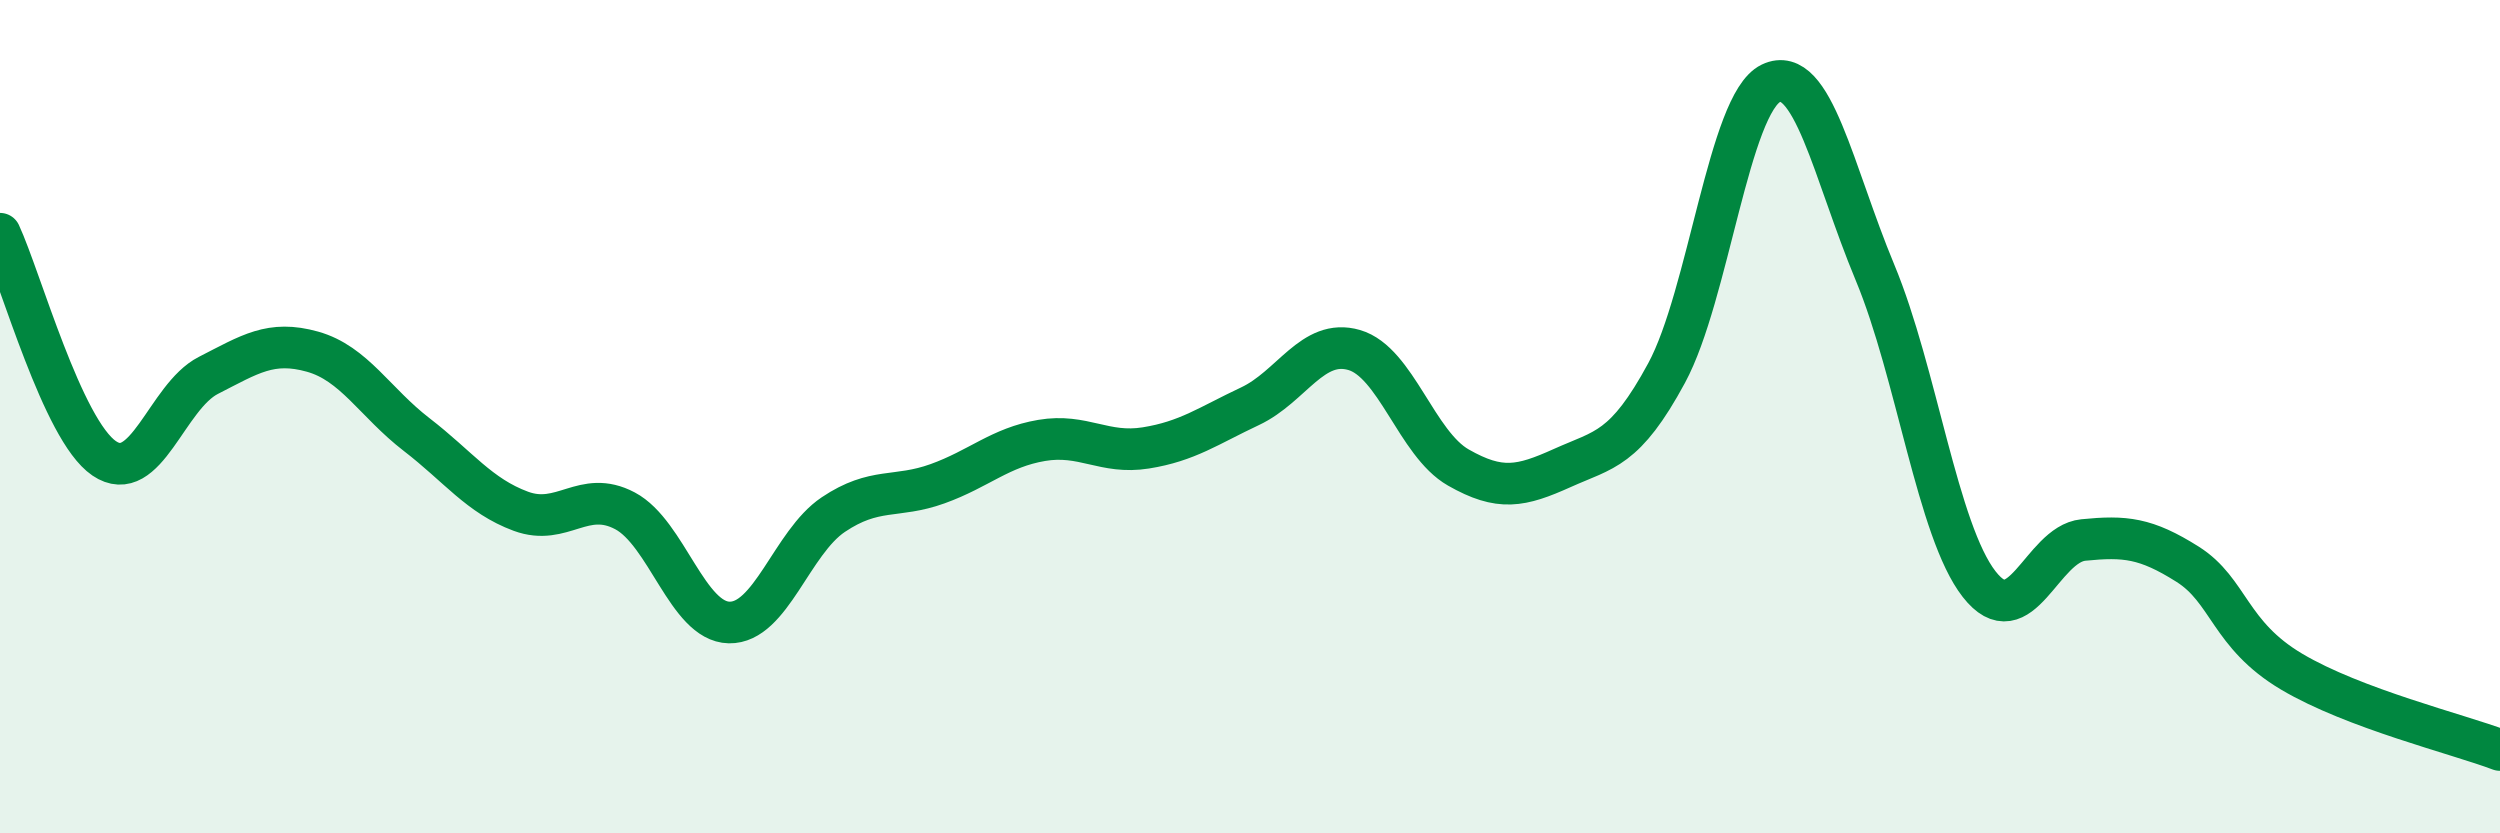
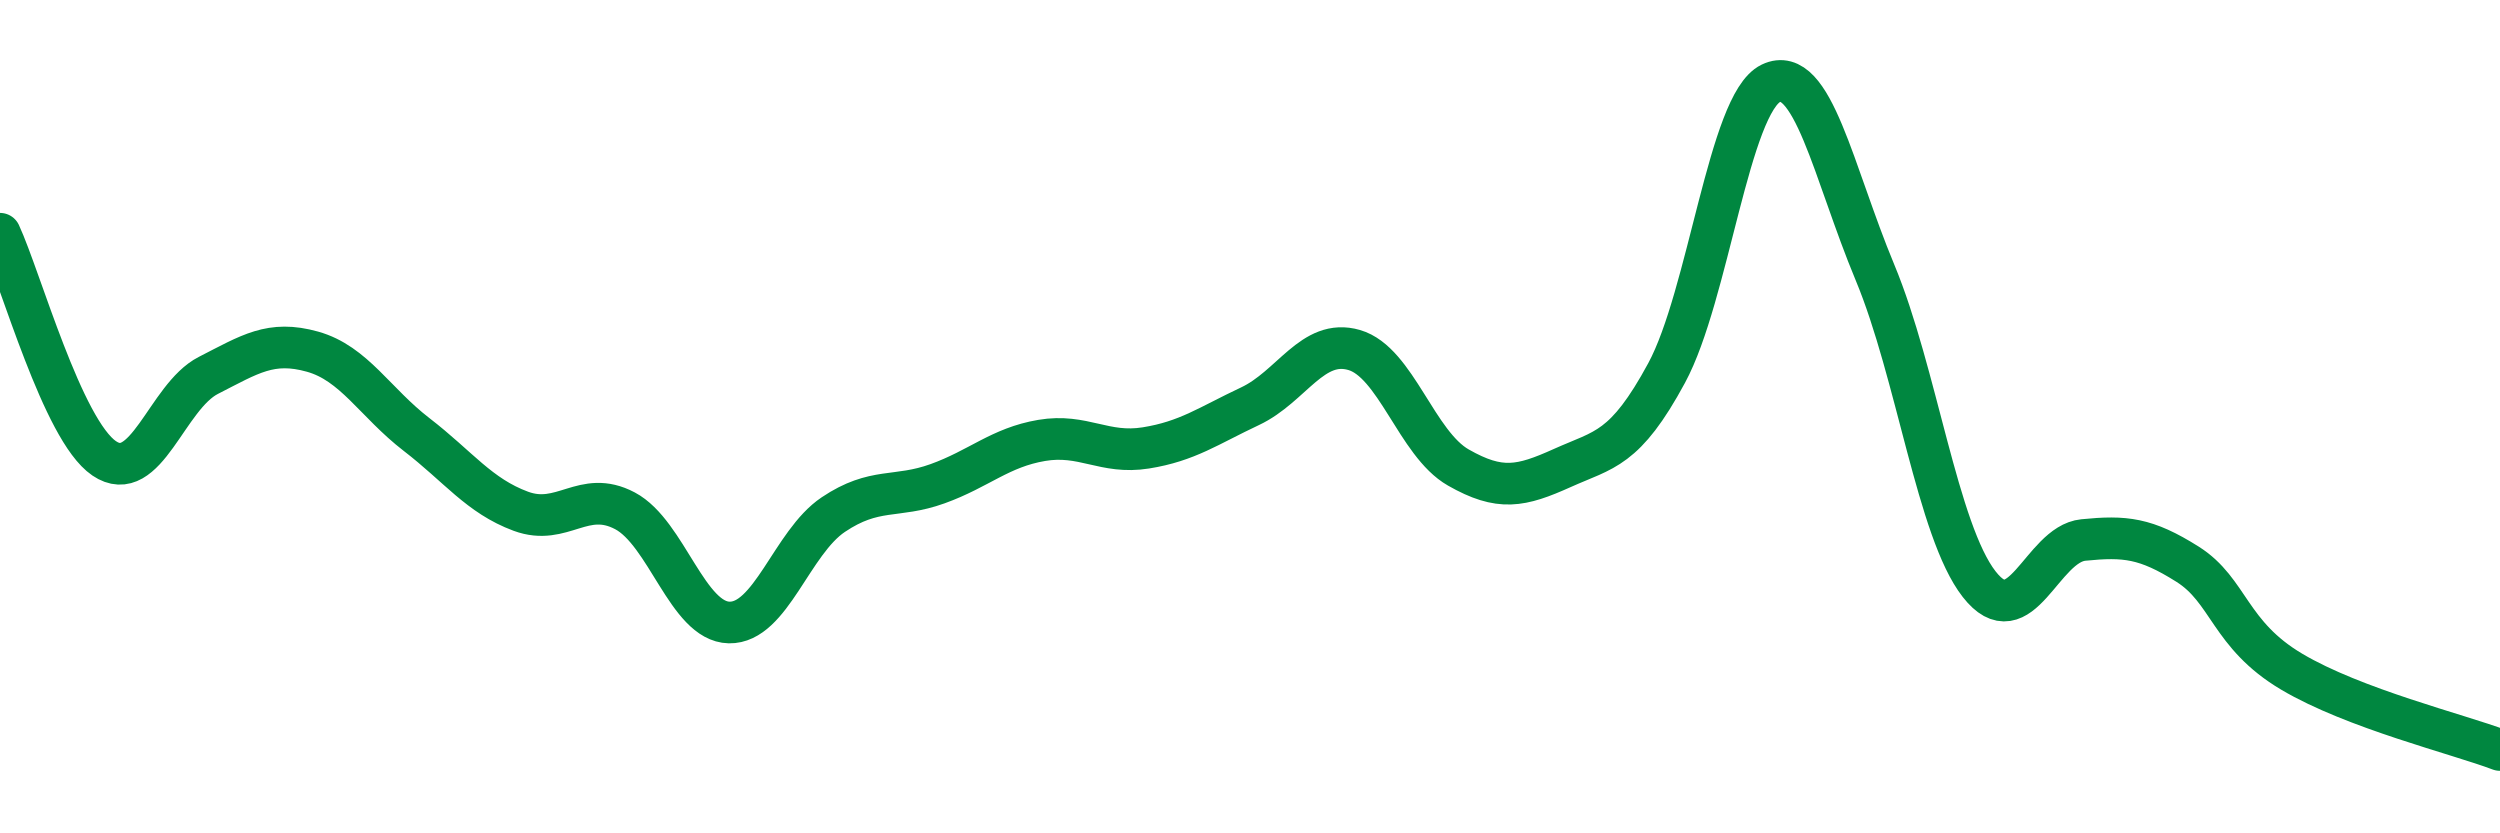
<svg xmlns="http://www.w3.org/2000/svg" width="60" height="20" viewBox="0 0 60 20">
-   <path d="M 0,5.61 C 0.5,6.69 1.5,10.32 2.5,11 C 3.5,11.68 4,9.52 5,9.01 C 6,8.5 6.5,8.16 7.5,8.44 C 8.5,8.72 9,9.66 10,10.43 C 11,11.2 11.5,11.9 12.5,12.27 C 13.5,12.64 14,11.73 15,12.26 C 16,12.79 16.5,14.92 17.5,14.94 C 18.5,14.96 19,13.02 20,12.35 C 21,11.68 21.5,11.97 22.5,11.61 C 23.5,11.25 24,10.74 25,10.57 C 26,10.4 26.5,10.91 27.5,10.75 C 28.5,10.59 29,10.22 30,9.75 C 31,9.28 31.5,8.11 32.5,8.4 C 33.5,8.69 34,10.65 35,11.22 C 36,11.79 36.5,11.68 37.5,11.23 C 38.5,10.78 39,10.8 40,8.95 C 41,7.1 41.5,2.48 42.5,2 C 43.5,1.52 44,4.14 45,6.54 C 46,8.94 46.5,12.74 47.5,14.02 C 48.5,15.3 49,13.06 50,12.96 C 51,12.86 51.5,12.91 52.5,13.54 C 53.5,14.17 53.5,15.23 55,16.12 C 56.5,17.01 59,17.62 60,18L60 20L0 20Z" fill="#008740" opacity="0.1" stroke-linecap="round" stroke-linejoin="round" />
  <path d="M 0,5.61 C 0.5,6.69 1.5,10.32 2.5,11 C 3.5,11.68 4,9.52 5,9.01 C 6,8.5 6.5,8.16 7.5,8.44 C 8.5,8.72 9,9.66 10,10.43 C 11,11.2 11.5,11.9 12.5,12.27 C 13.5,12.64 14,11.73 15,12.26 C 16,12.79 16.5,14.92 17.5,14.94 C 18.5,14.96 19,13.02 20,12.35 C 21,11.68 21.5,11.97 22.5,11.61 C 23.5,11.25 24,10.74 25,10.57 C 26,10.4 26.5,10.91 27.5,10.75 C 28.5,10.59 29,10.22 30,9.75 C 31,9.28 31.5,8.11 32.5,8.4 C 33.5,8.69 34,10.65 35,11.22 C 36,11.79 36.5,11.68 37.5,11.23 C 38.5,10.78 39,10.8 40,8.95 C 41,7.1 41.5,2.48 42.5,2 C 43.5,1.52 44,4.14 45,6.54 C 46,8.94 46.5,12.74 47.5,14.02 C 48.5,15.3 49,13.06 50,12.96 C 51,12.86 51.5,12.91 52.5,13.54 C 53.5,14.17 53.5,15.23 55,16.12 C 56.5,17.01 59,17.62 60,18" stroke="#008740" stroke-width="1" fill="none" stroke-linecap="round" stroke-linejoin="round" />
</svg>